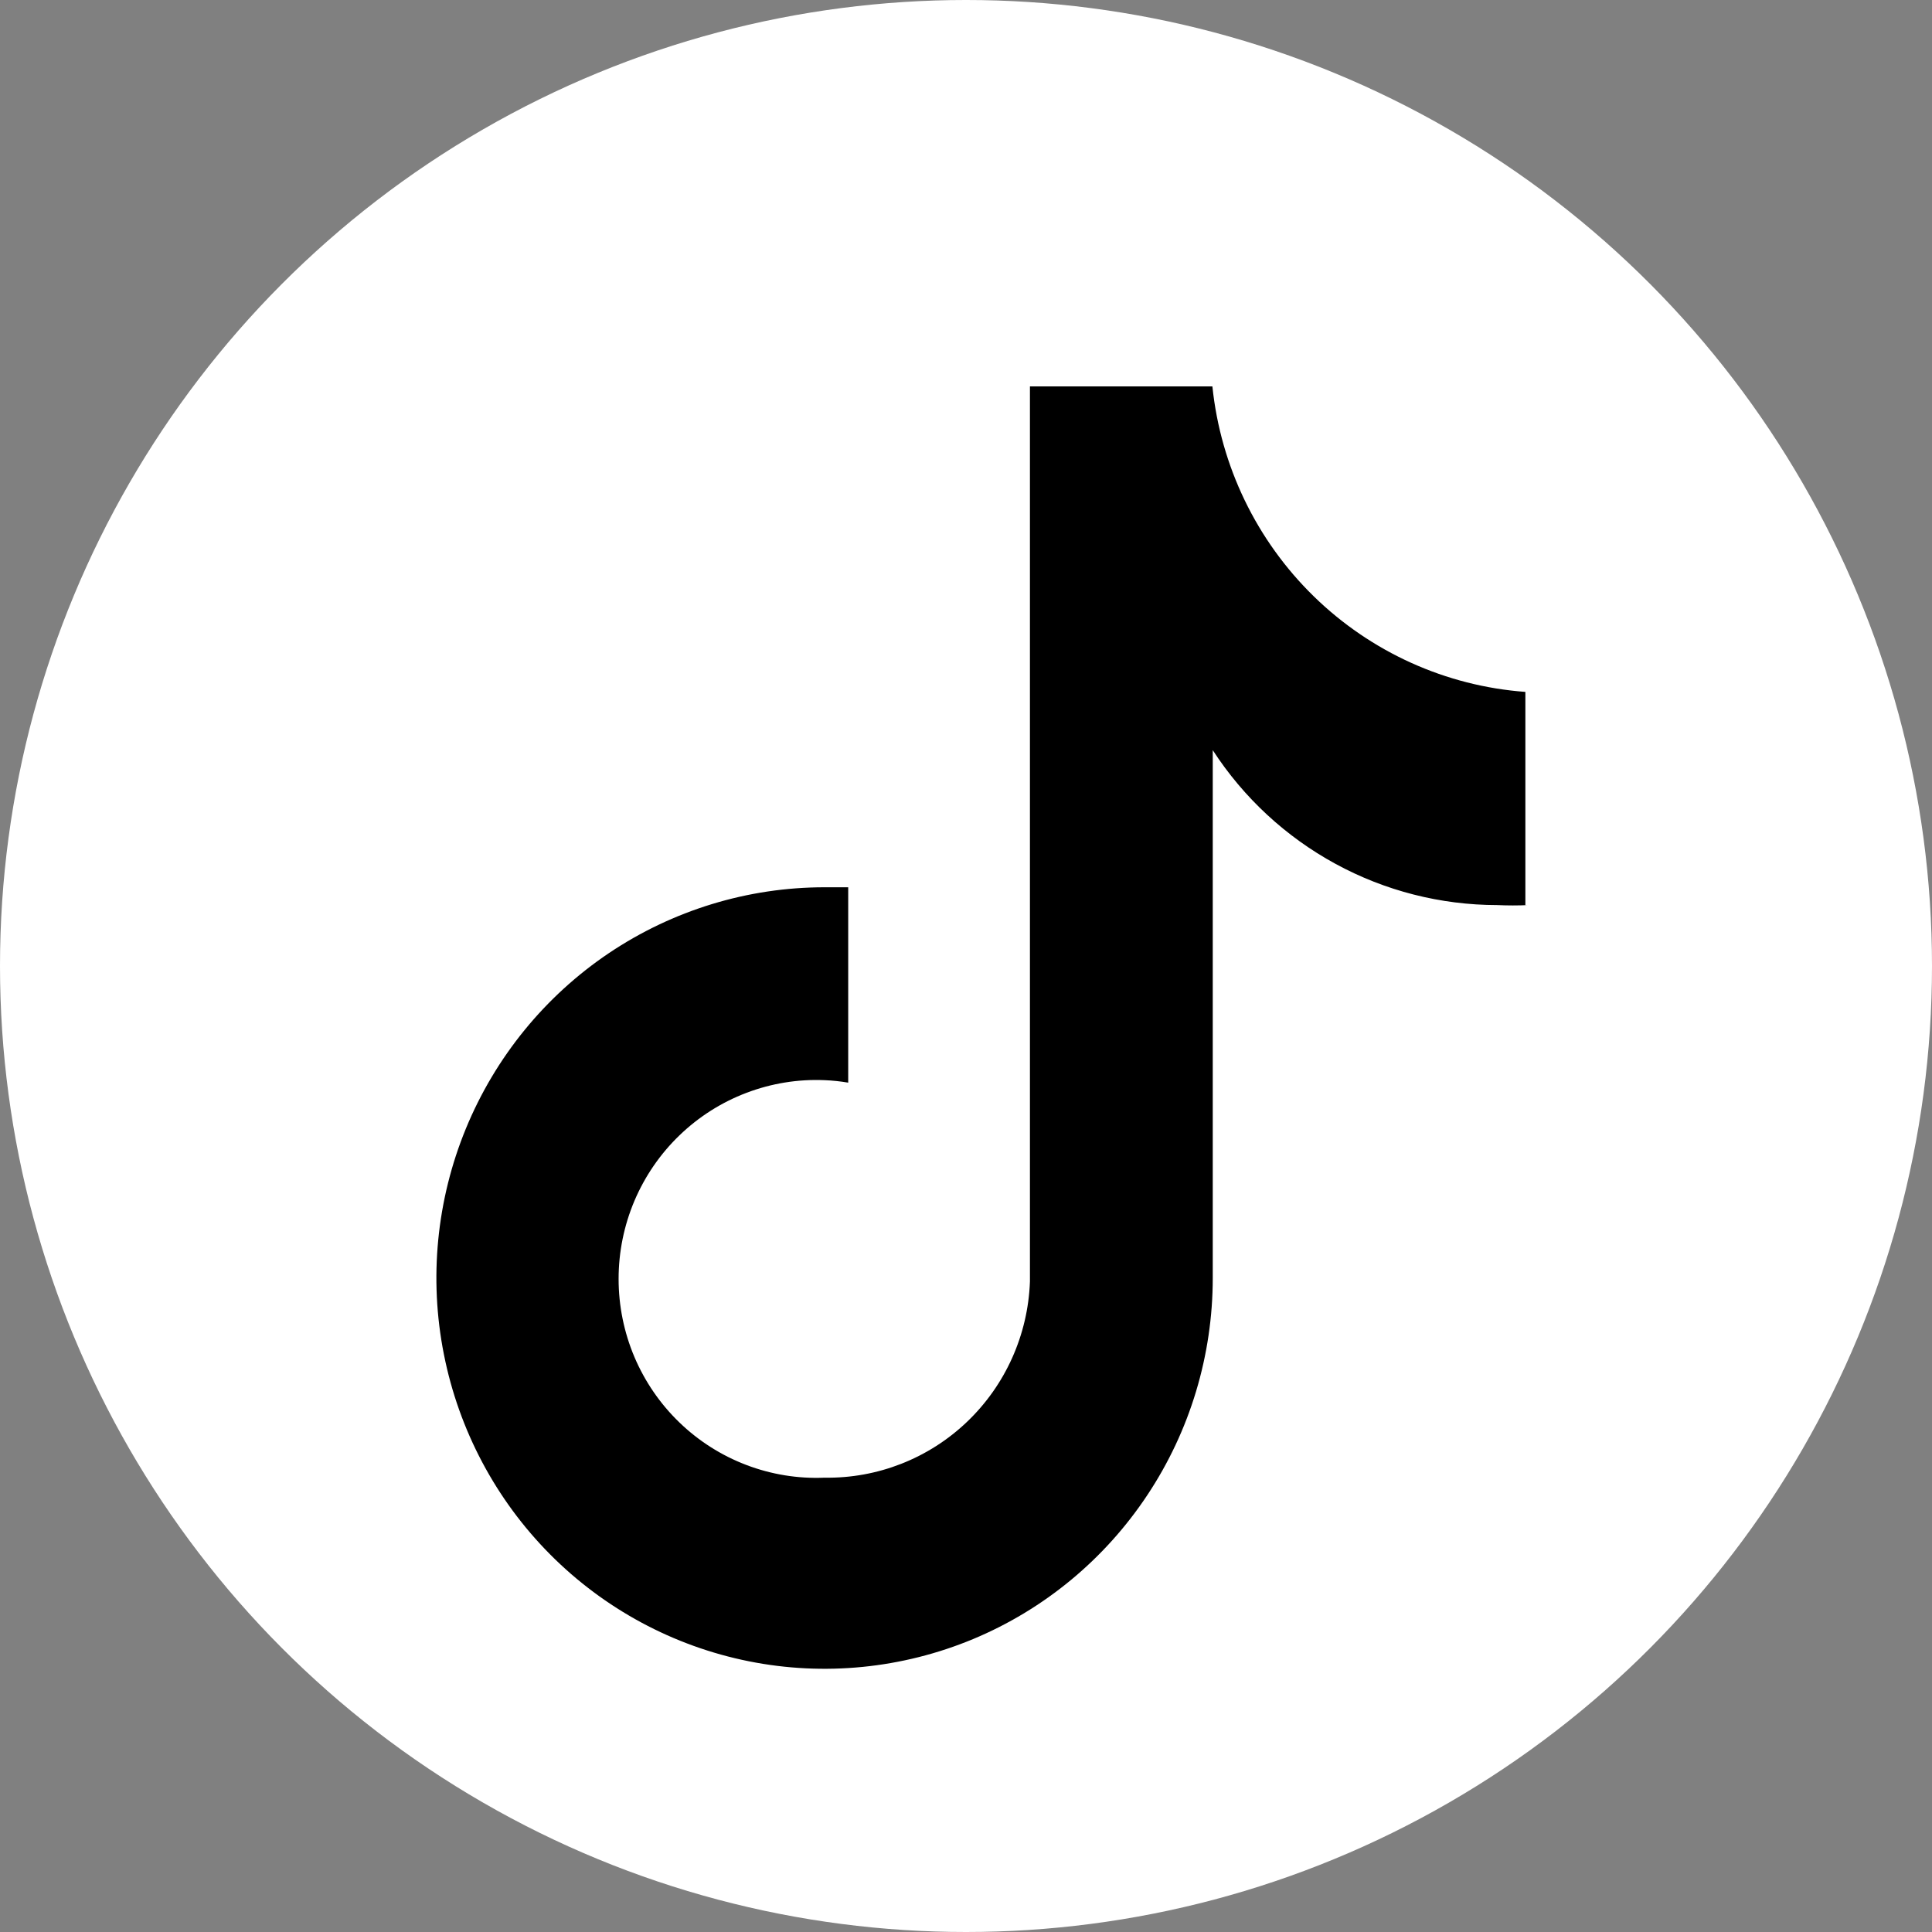
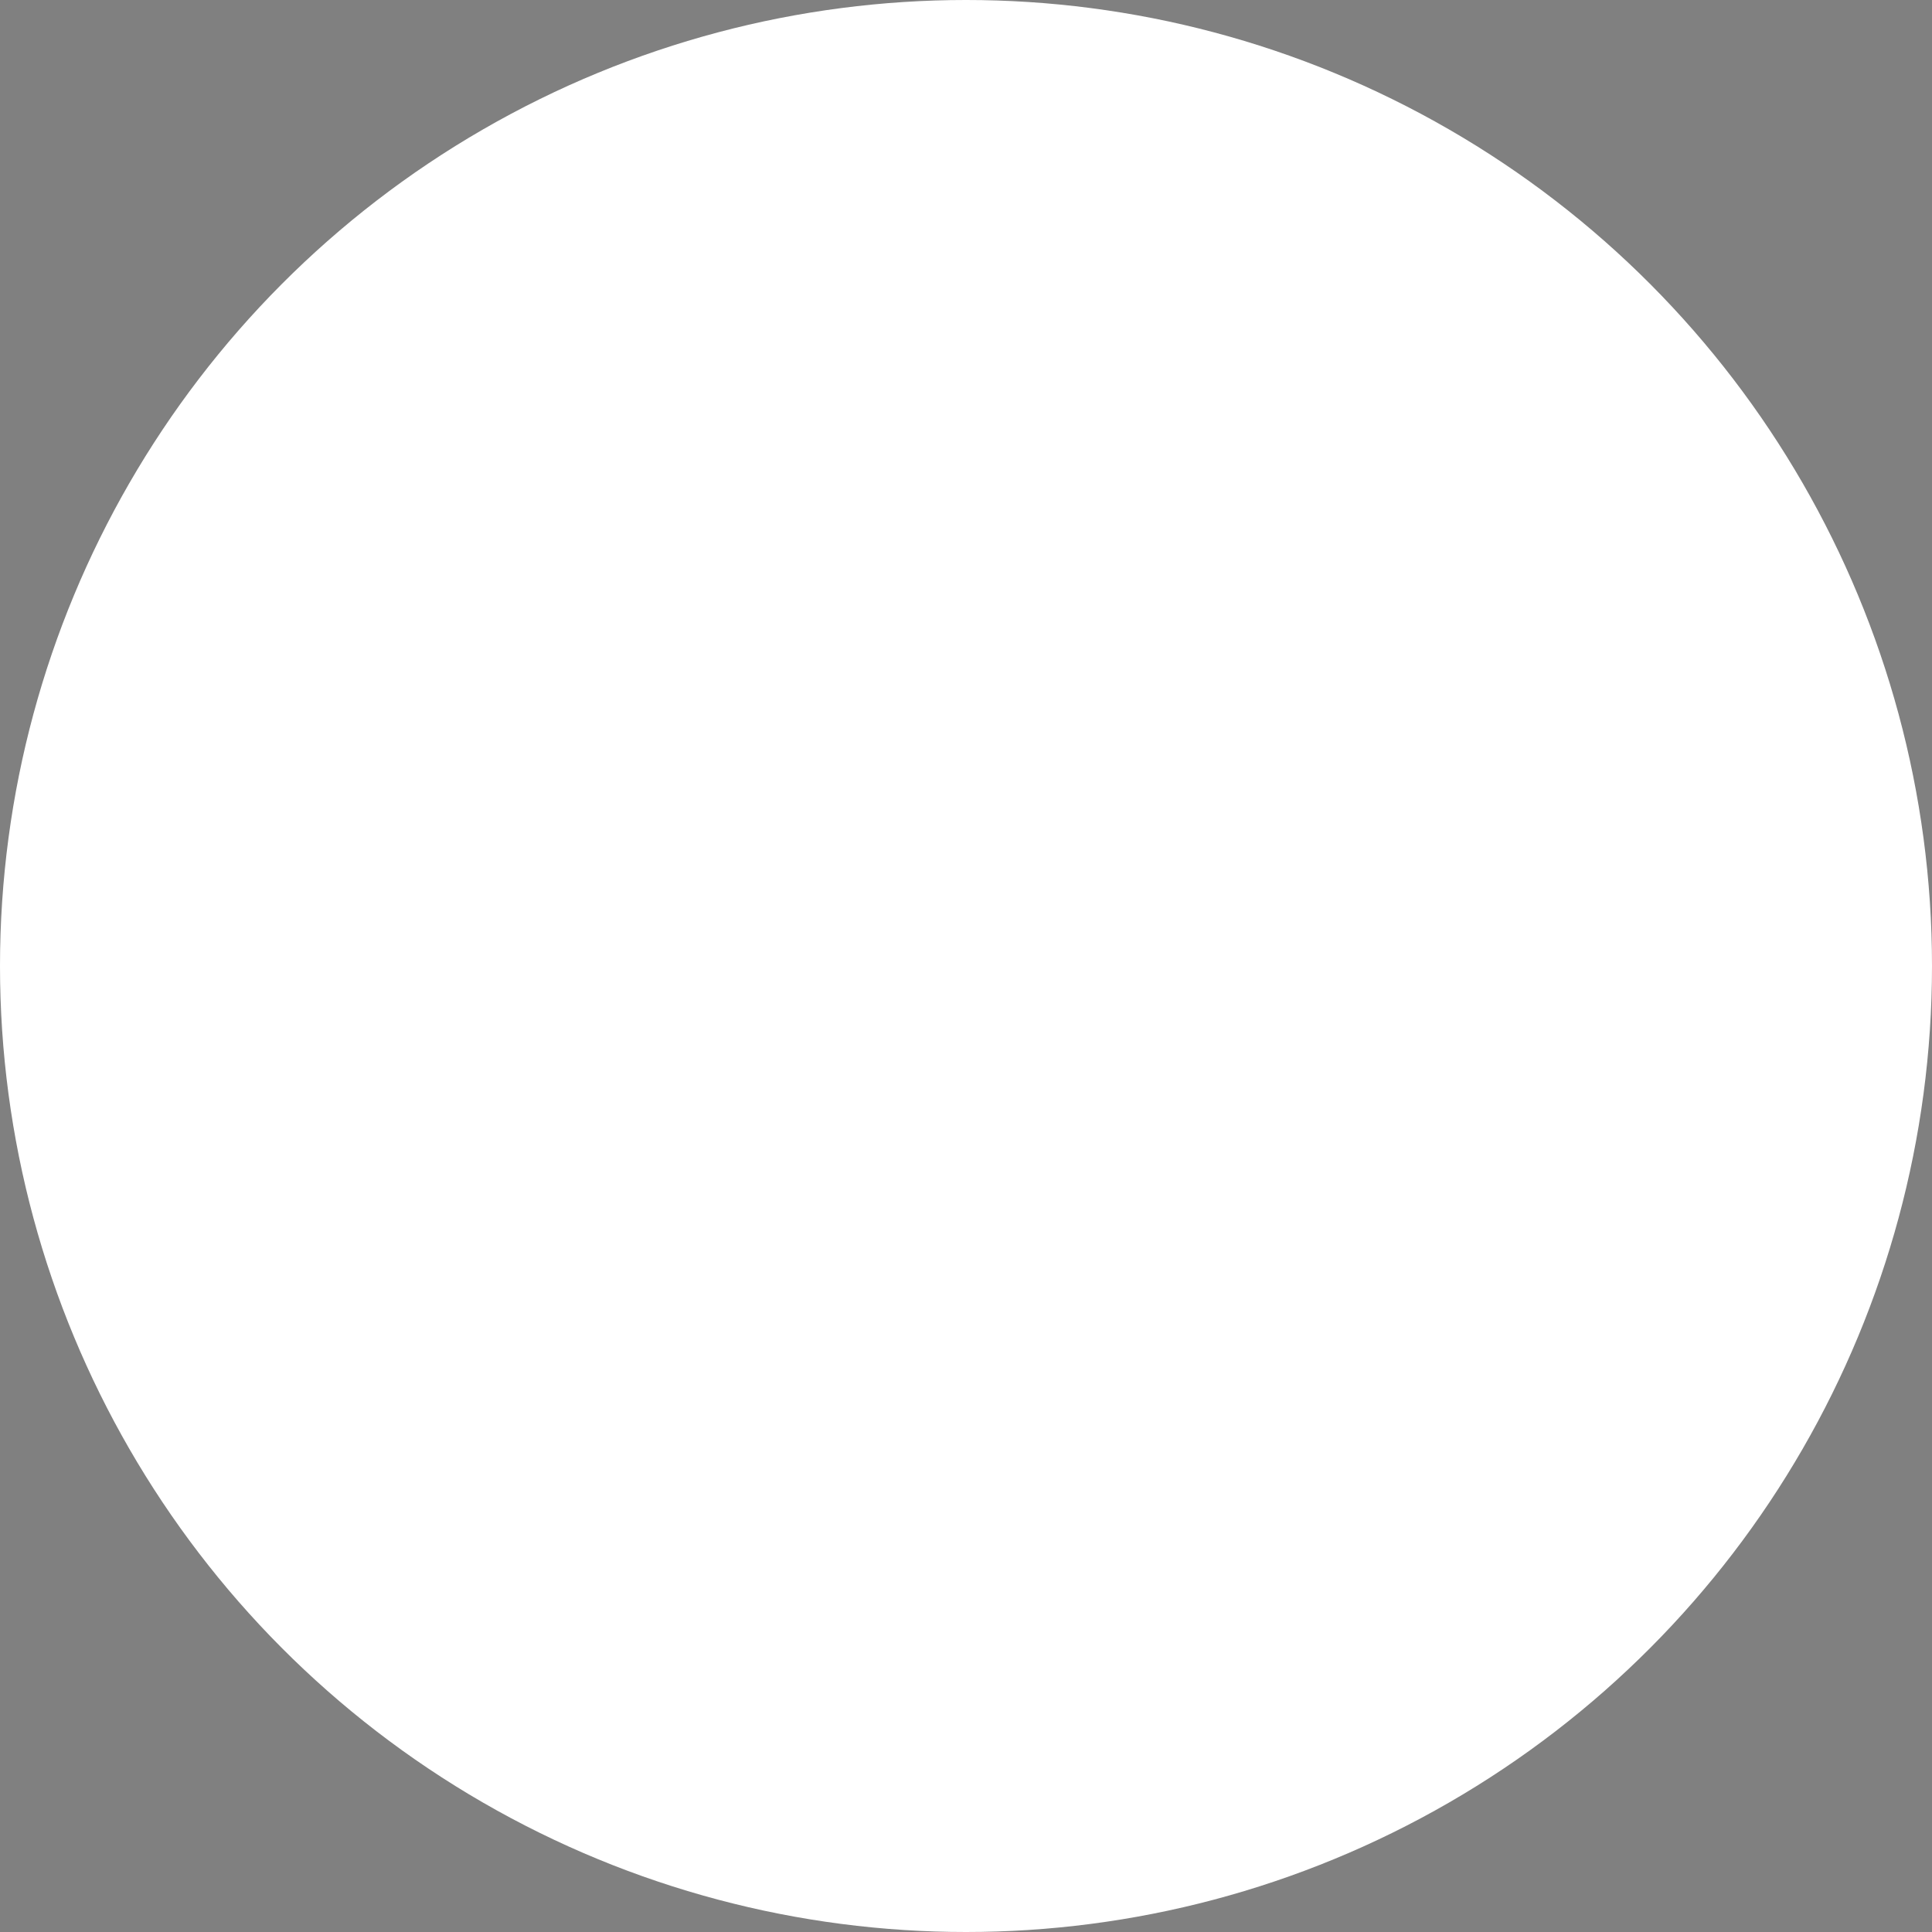
<svg xmlns="http://www.w3.org/2000/svg" width="32" height="32" viewBox="0 0 32 32" fill="none">
  <rect x="0" y="0" width="32" height="32" fill="#808080" stroke="none" />
  <circle cx="16" cy="16" r="16" fill="white" />
-   <path d="M25.318 14.991C25.145 14.999 24.971 14.999 24.798 14.991C23.863 14.99 22.942 14.756 22.12 14.308C21.297 13.86 20.598 13.213 20.087 12.425V21.168C20.087 22.448 19.71 23.7 19.003 24.764C18.297 25.828 17.293 26.658 16.118 27.148C14.943 27.637 13.65 27.766 12.403 27.516C11.156 27.266 10.01 26.65 9.111 25.745C8.212 24.84 7.6 23.686 7.352 22.431C7.103 21.175 7.231 19.874 7.717 18.692C8.204 17.509 9.028 16.498 10.085 15.787C11.143 15.076 12.386 14.696 13.657 14.696C13.792 14.696 13.92 14.696 14.049 14.696V17.932C13.919 17.91 13.789 17.896 13.657 17.891C13.216 17.872 12.776 17.944 12.363 18.101C11.95 18.258 11.573 18.497 11.254 18.805C10.935 19.112 10.682 19.481 10.508 19.89C10.335 20.299 10.246 20.738 10.246 21.183C10.246 21.627 10.335 22.067 10.508 22.476C10.682 22.885 10.935 23.254 11.254 23.561C11.573 23.869 11.95 24.108 12.363 24.265C12.776 24.422 13.216 24.494 13.657 24.475C14.534 24.489 15.381 24.157 16.017 23.55C16.653 22.943 17.027 22.109 17.059 21.227V6.4H20.081C20.218 7.722 20.813 8.953 21.761 9.878C22.708 10.802 23.949 11.363 25.265 11.46V14.991" fill="black" />
</svg>